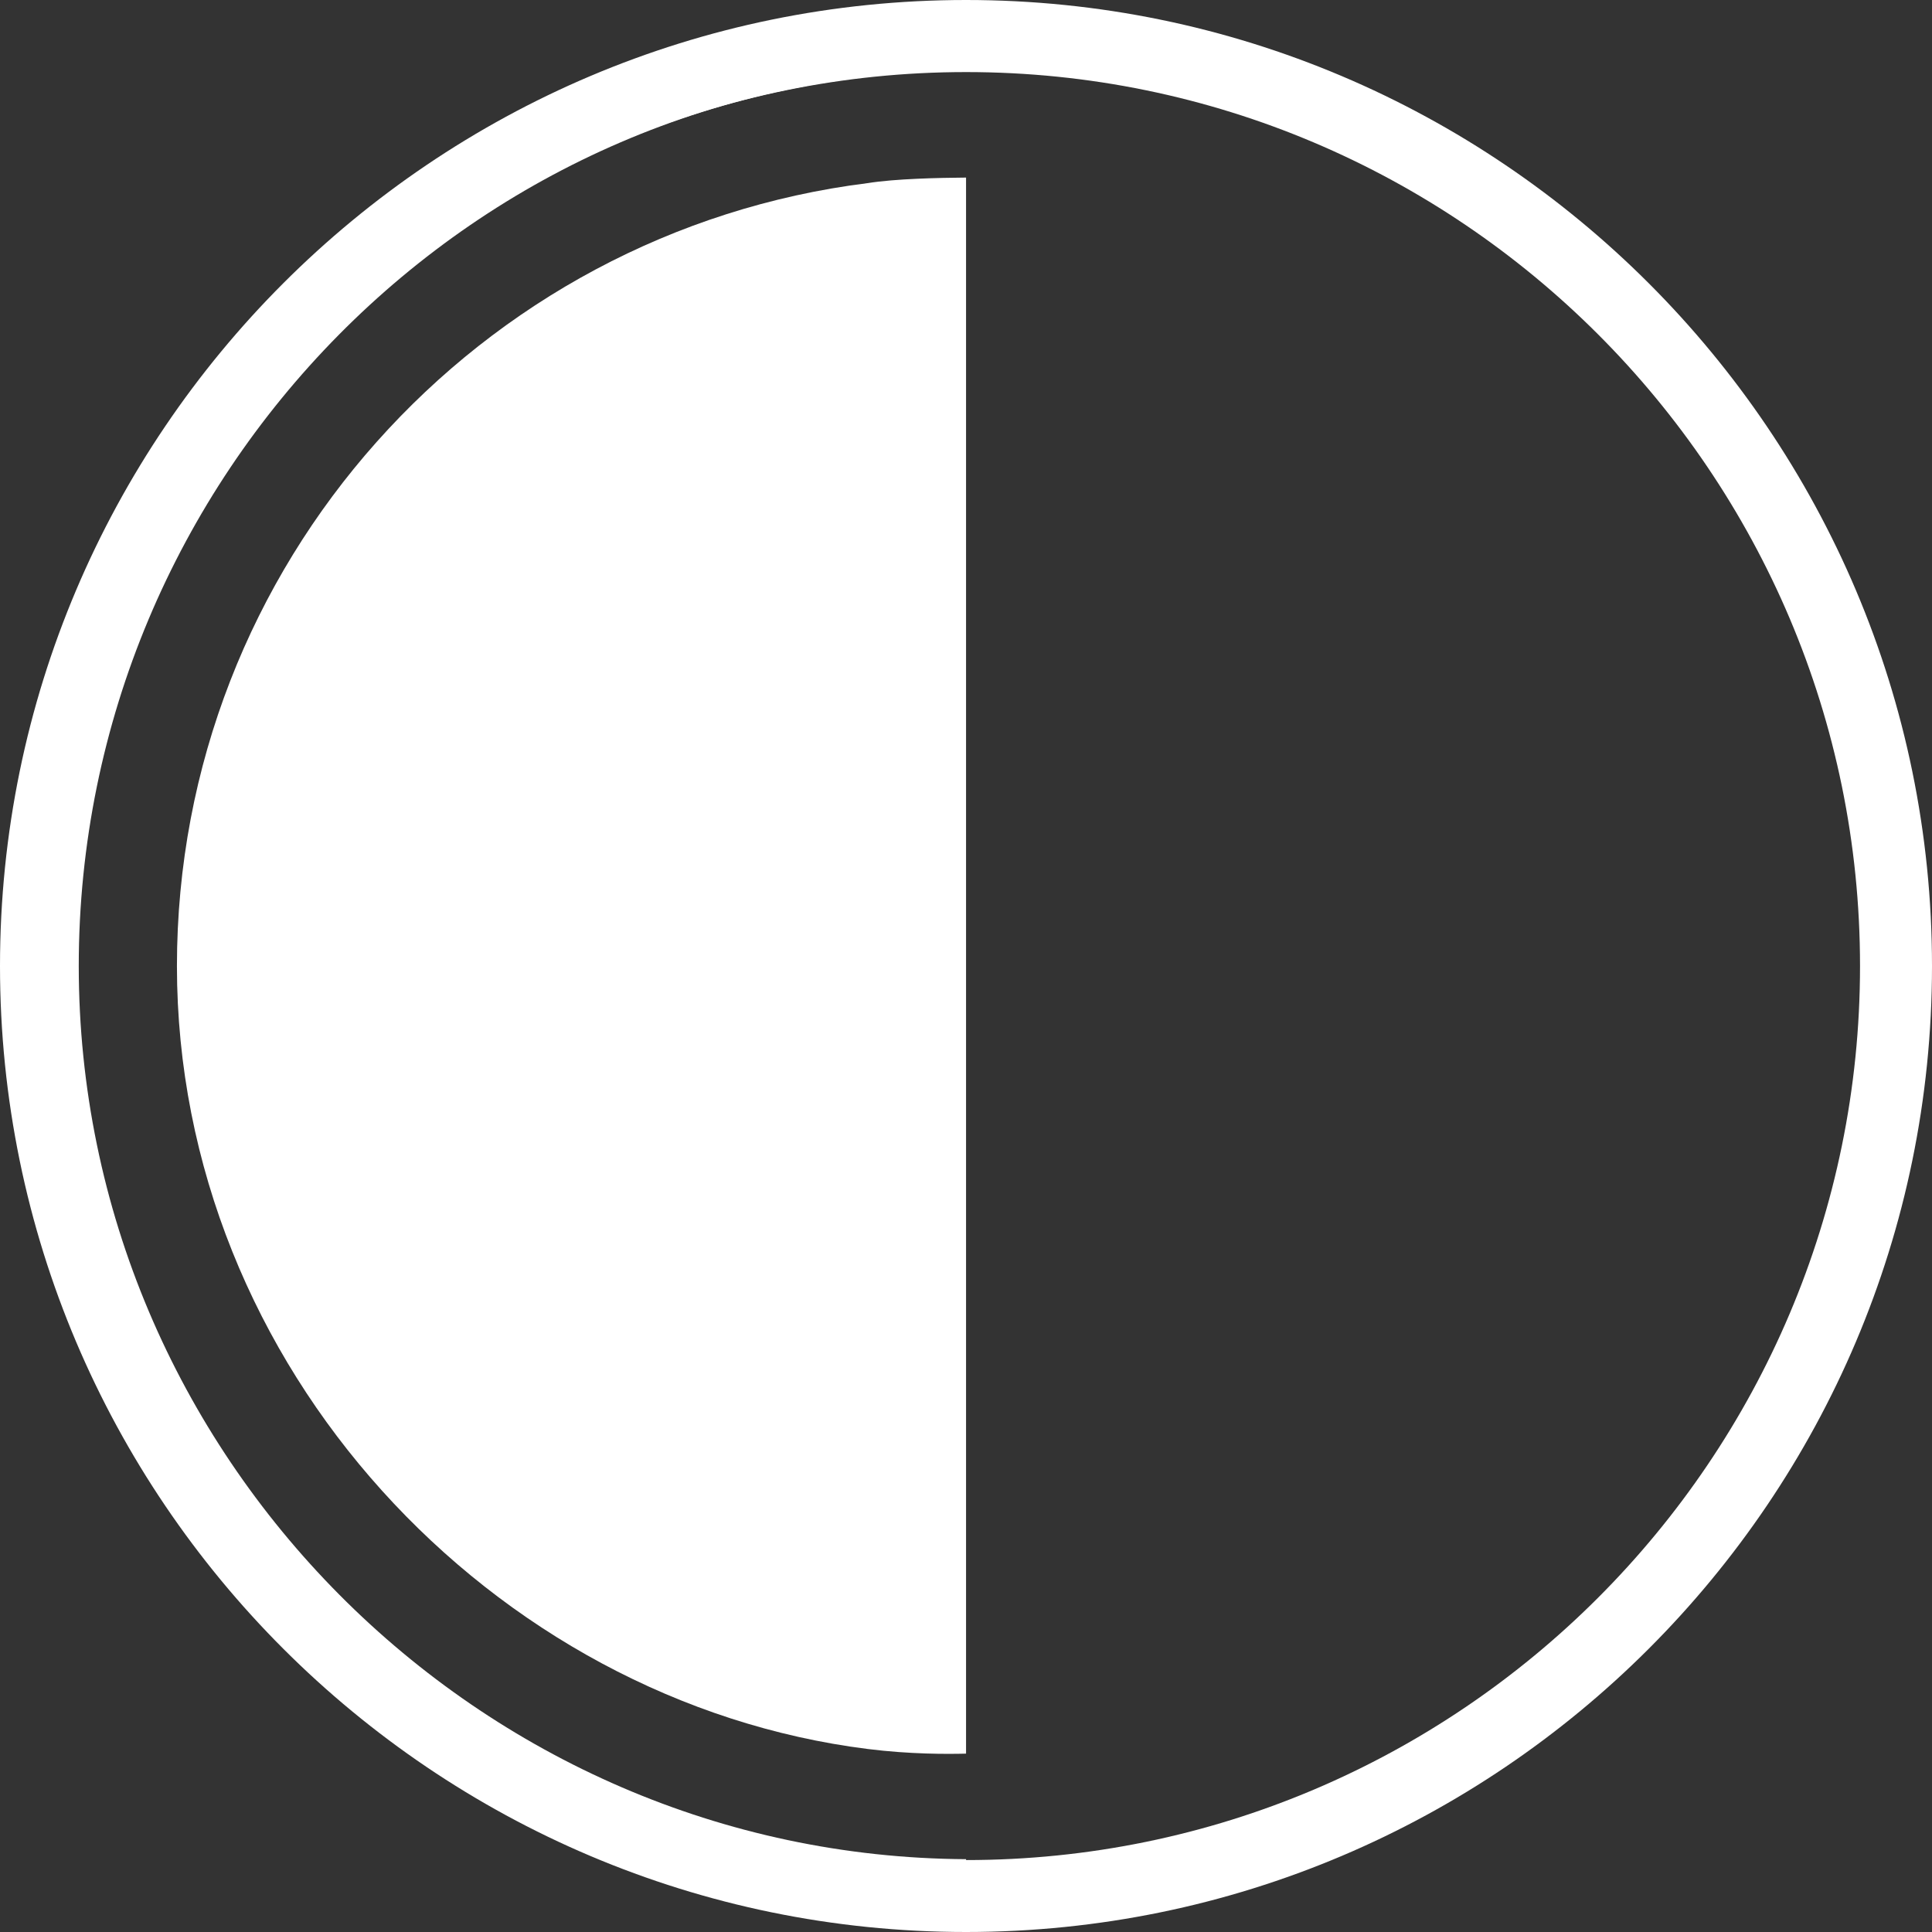
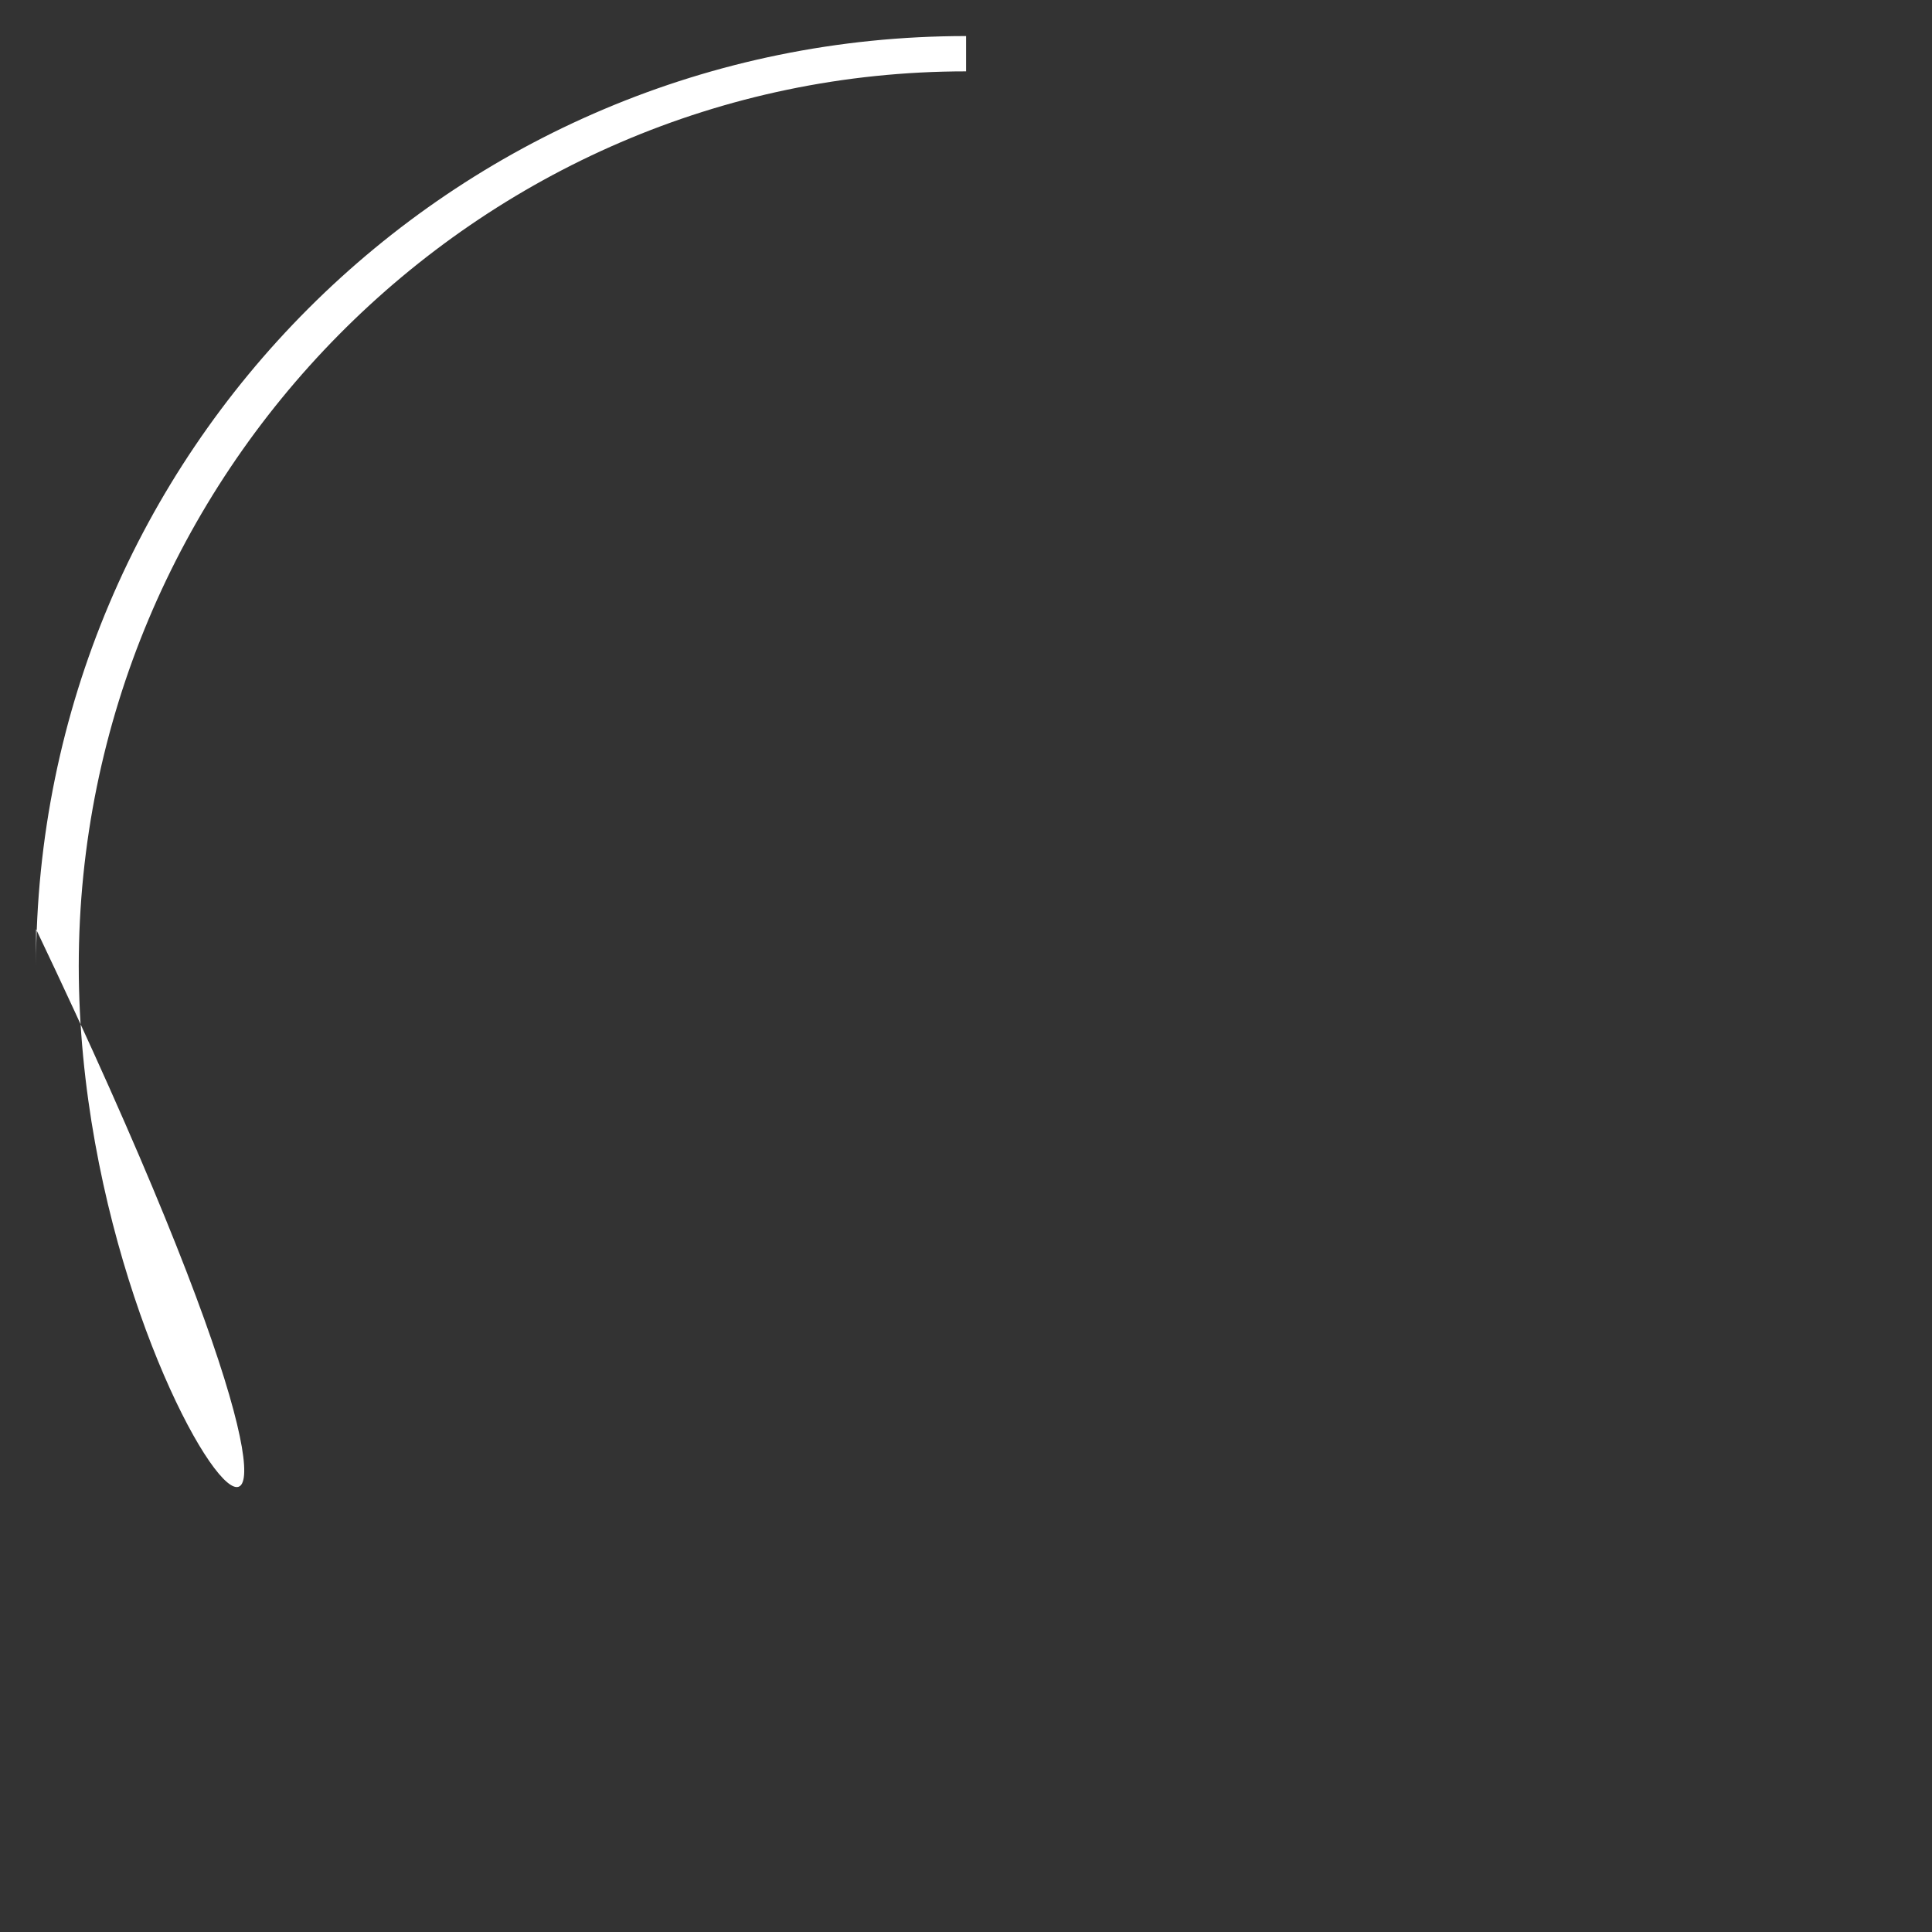
<svg xmlns="http://www.w3.org/2000/svg" version="1.1" id="Ebene_1" x="0px" y="0px" width="56.693px" height="56.693px" viewBox="0 0 56.693 56.693" enable-background="new 0 0 56.693 56.693" xml:space="preserve">
  <rect x="0" y="0" width="56.693" height="56.693" fill="#333333" stroke="none" />
-   <path fill="#FFFFFF" d="M28.348,56.693C12.717,56.693,0,43.977,0,28.347C0,12.716,12.717,0,28.348,0  c15.629,0,28.345,12.716,28.345,28.347C56.693,43.977,43.977,56.693,28.348,56.693z M28.348,2.115  c-14.466,0-26.233,11.768-26.233,26.232c0,14.466,11.768,26.235,26.233,26.235c14.465,0,26.233-11.769,26.233-26.235  C54.582,13.882,42.813,2.115,28.348,2.115z" />
  <g>
-     <path fill="#FFFFFF" d="M2.311,28.347c0-14.377,11.659-26.253,26.038-26.253c0-0.418,0-0.784,0-1.036   c-15.072,0-27.291,12.217-27.291,27.289c0,15.071,12.219,27.291,27.291,27.291c0-0.215,0-0.587,0-1.082   C14.03,54.481,2.311,42.68,2.311,28.347z" />
-     <path fill="#FFFFFF" d="M5.192,28.347c0,11.794,9.286,21.599,20.273,22.976c1.242,0.156,2.34,0.15,2.883,0.136   c0-10.262,0-35.727,0-46.248c-0.796,0.006-2.082,0.033-2.883,0.162C14.053,6.796,5.192,16.556,5.192,28.347z" />
+     <path fill="#FFFFFF" d="M2.311,28.347c0-14.377,11.659-26.253,26.038-26.253c0-0.418,0-0.784,0-1.036   c-15.072,0-27.291,12.217-27.291,27.289c0-0.215,0-0.587,0-1.082   C14.03,54.481,2.311,42.68,2.311,28.347z" />
  </g>
</svg>